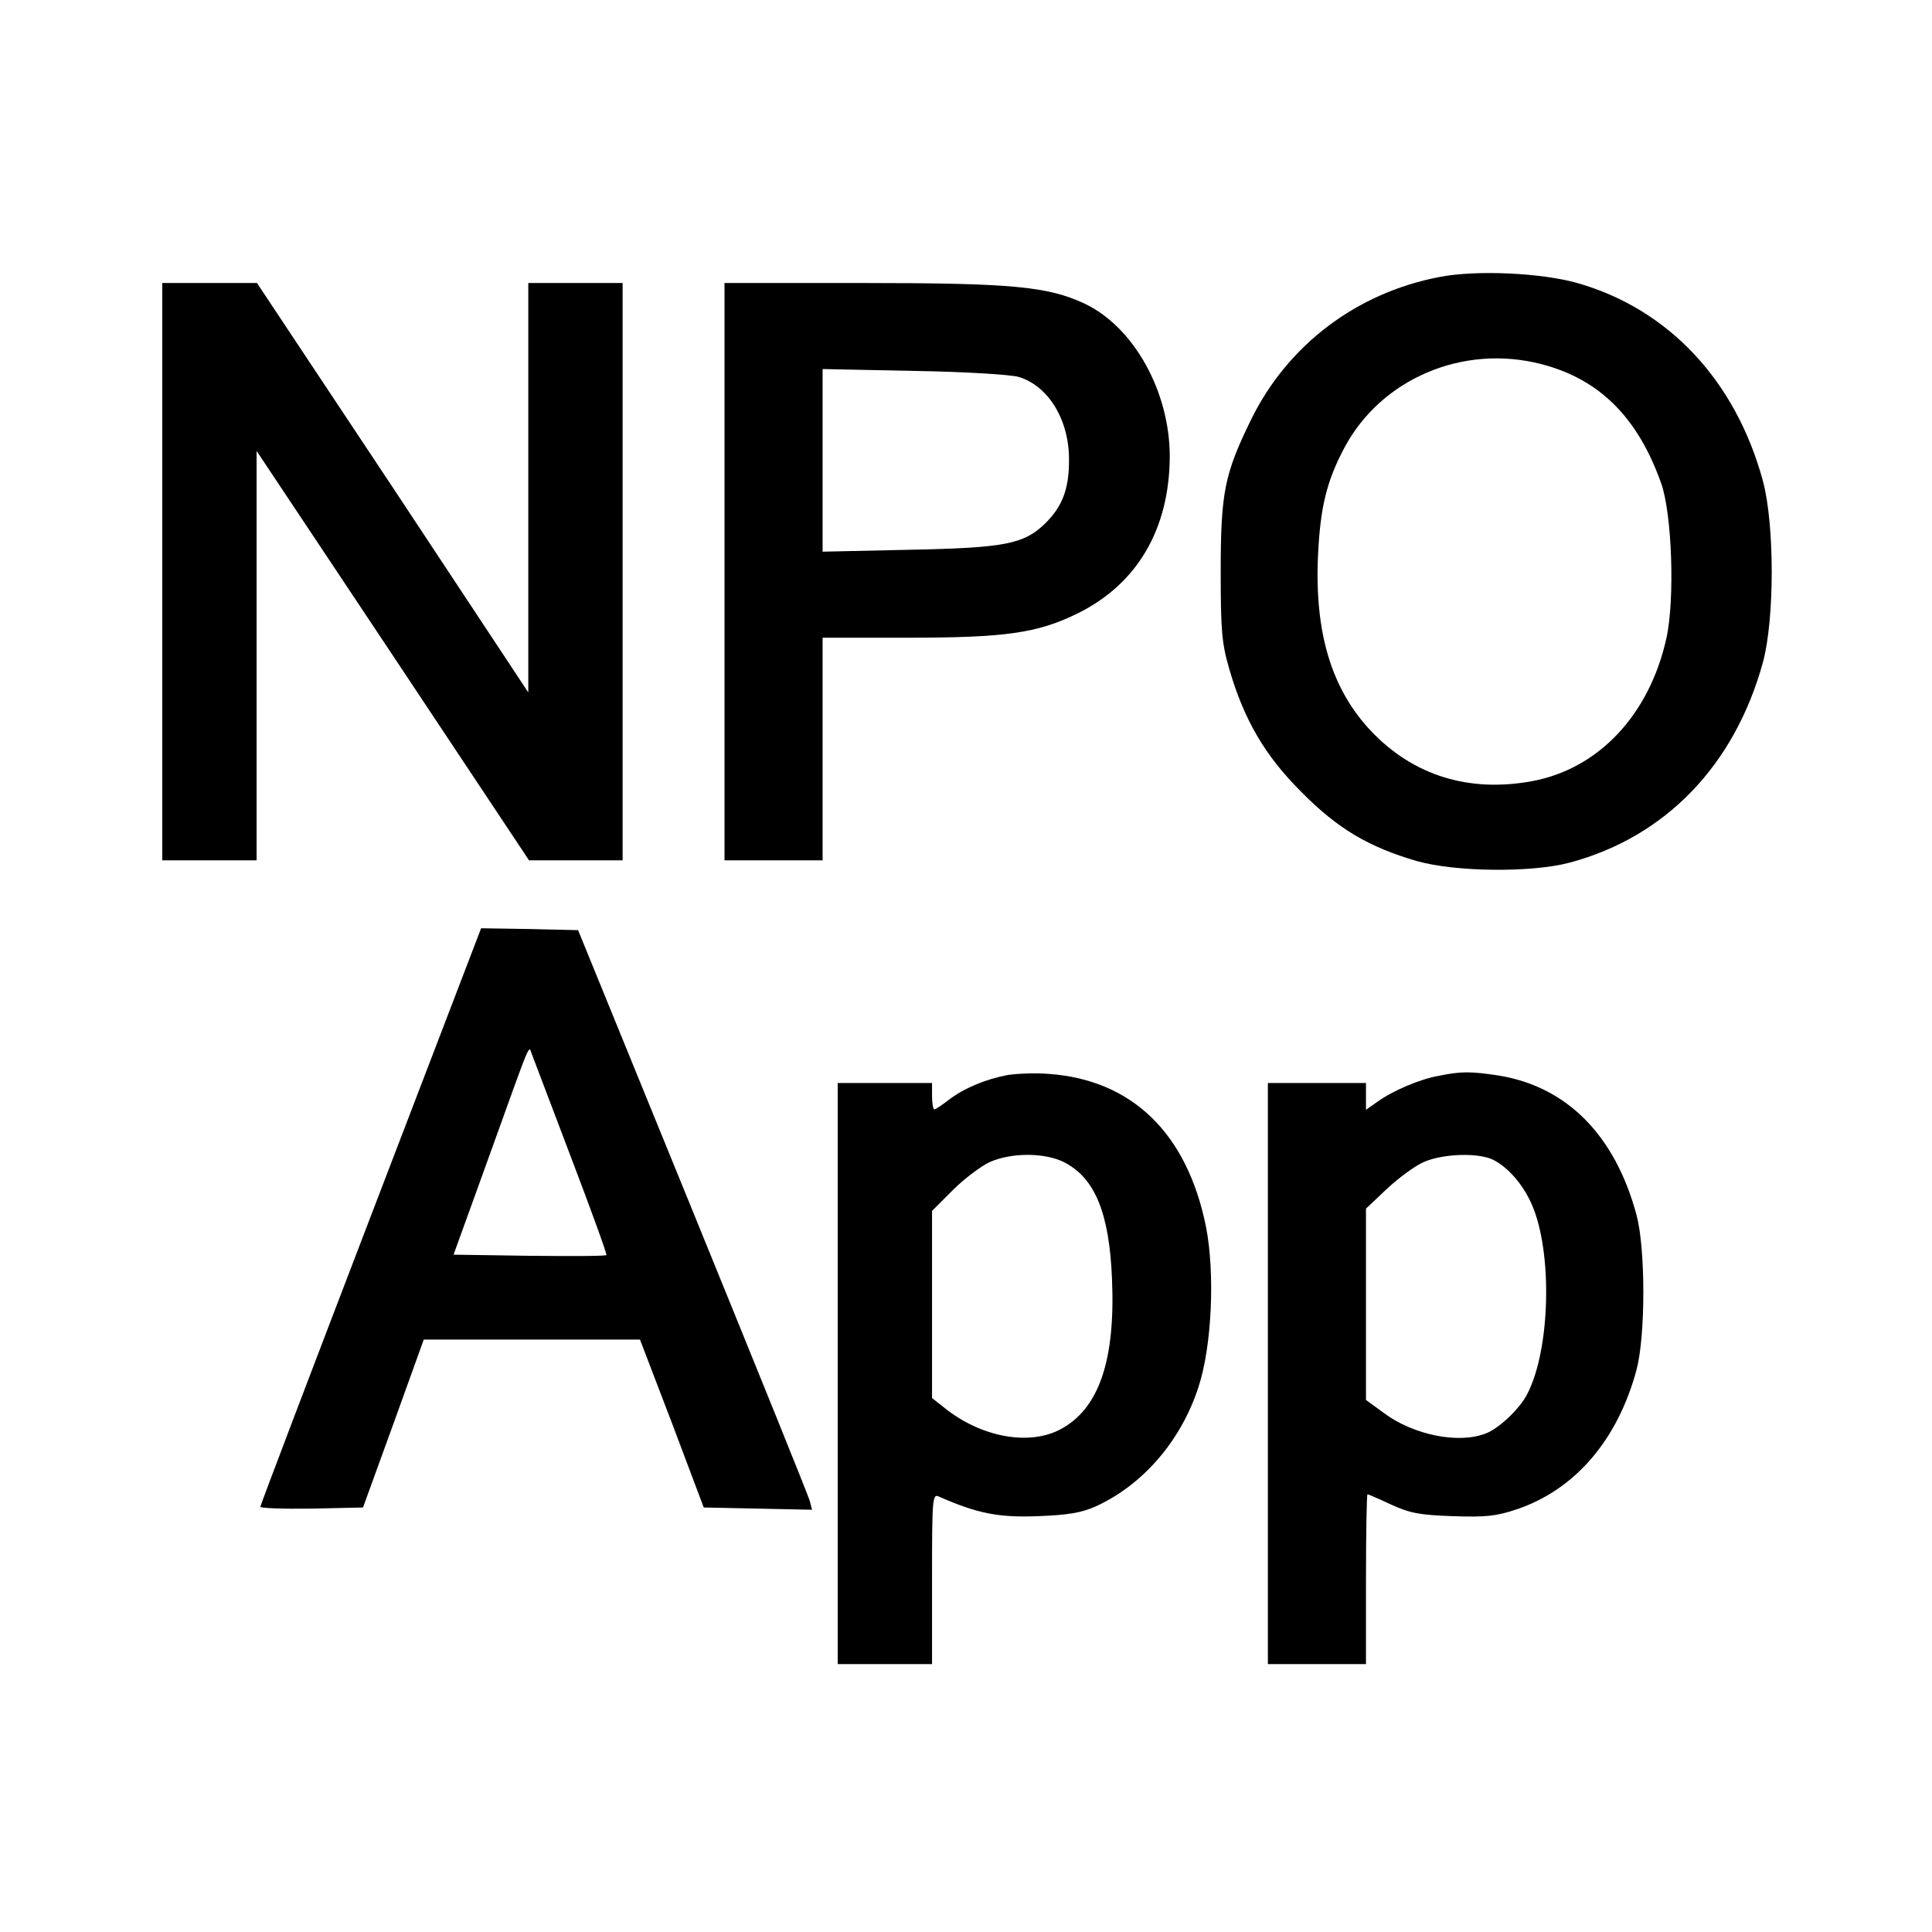
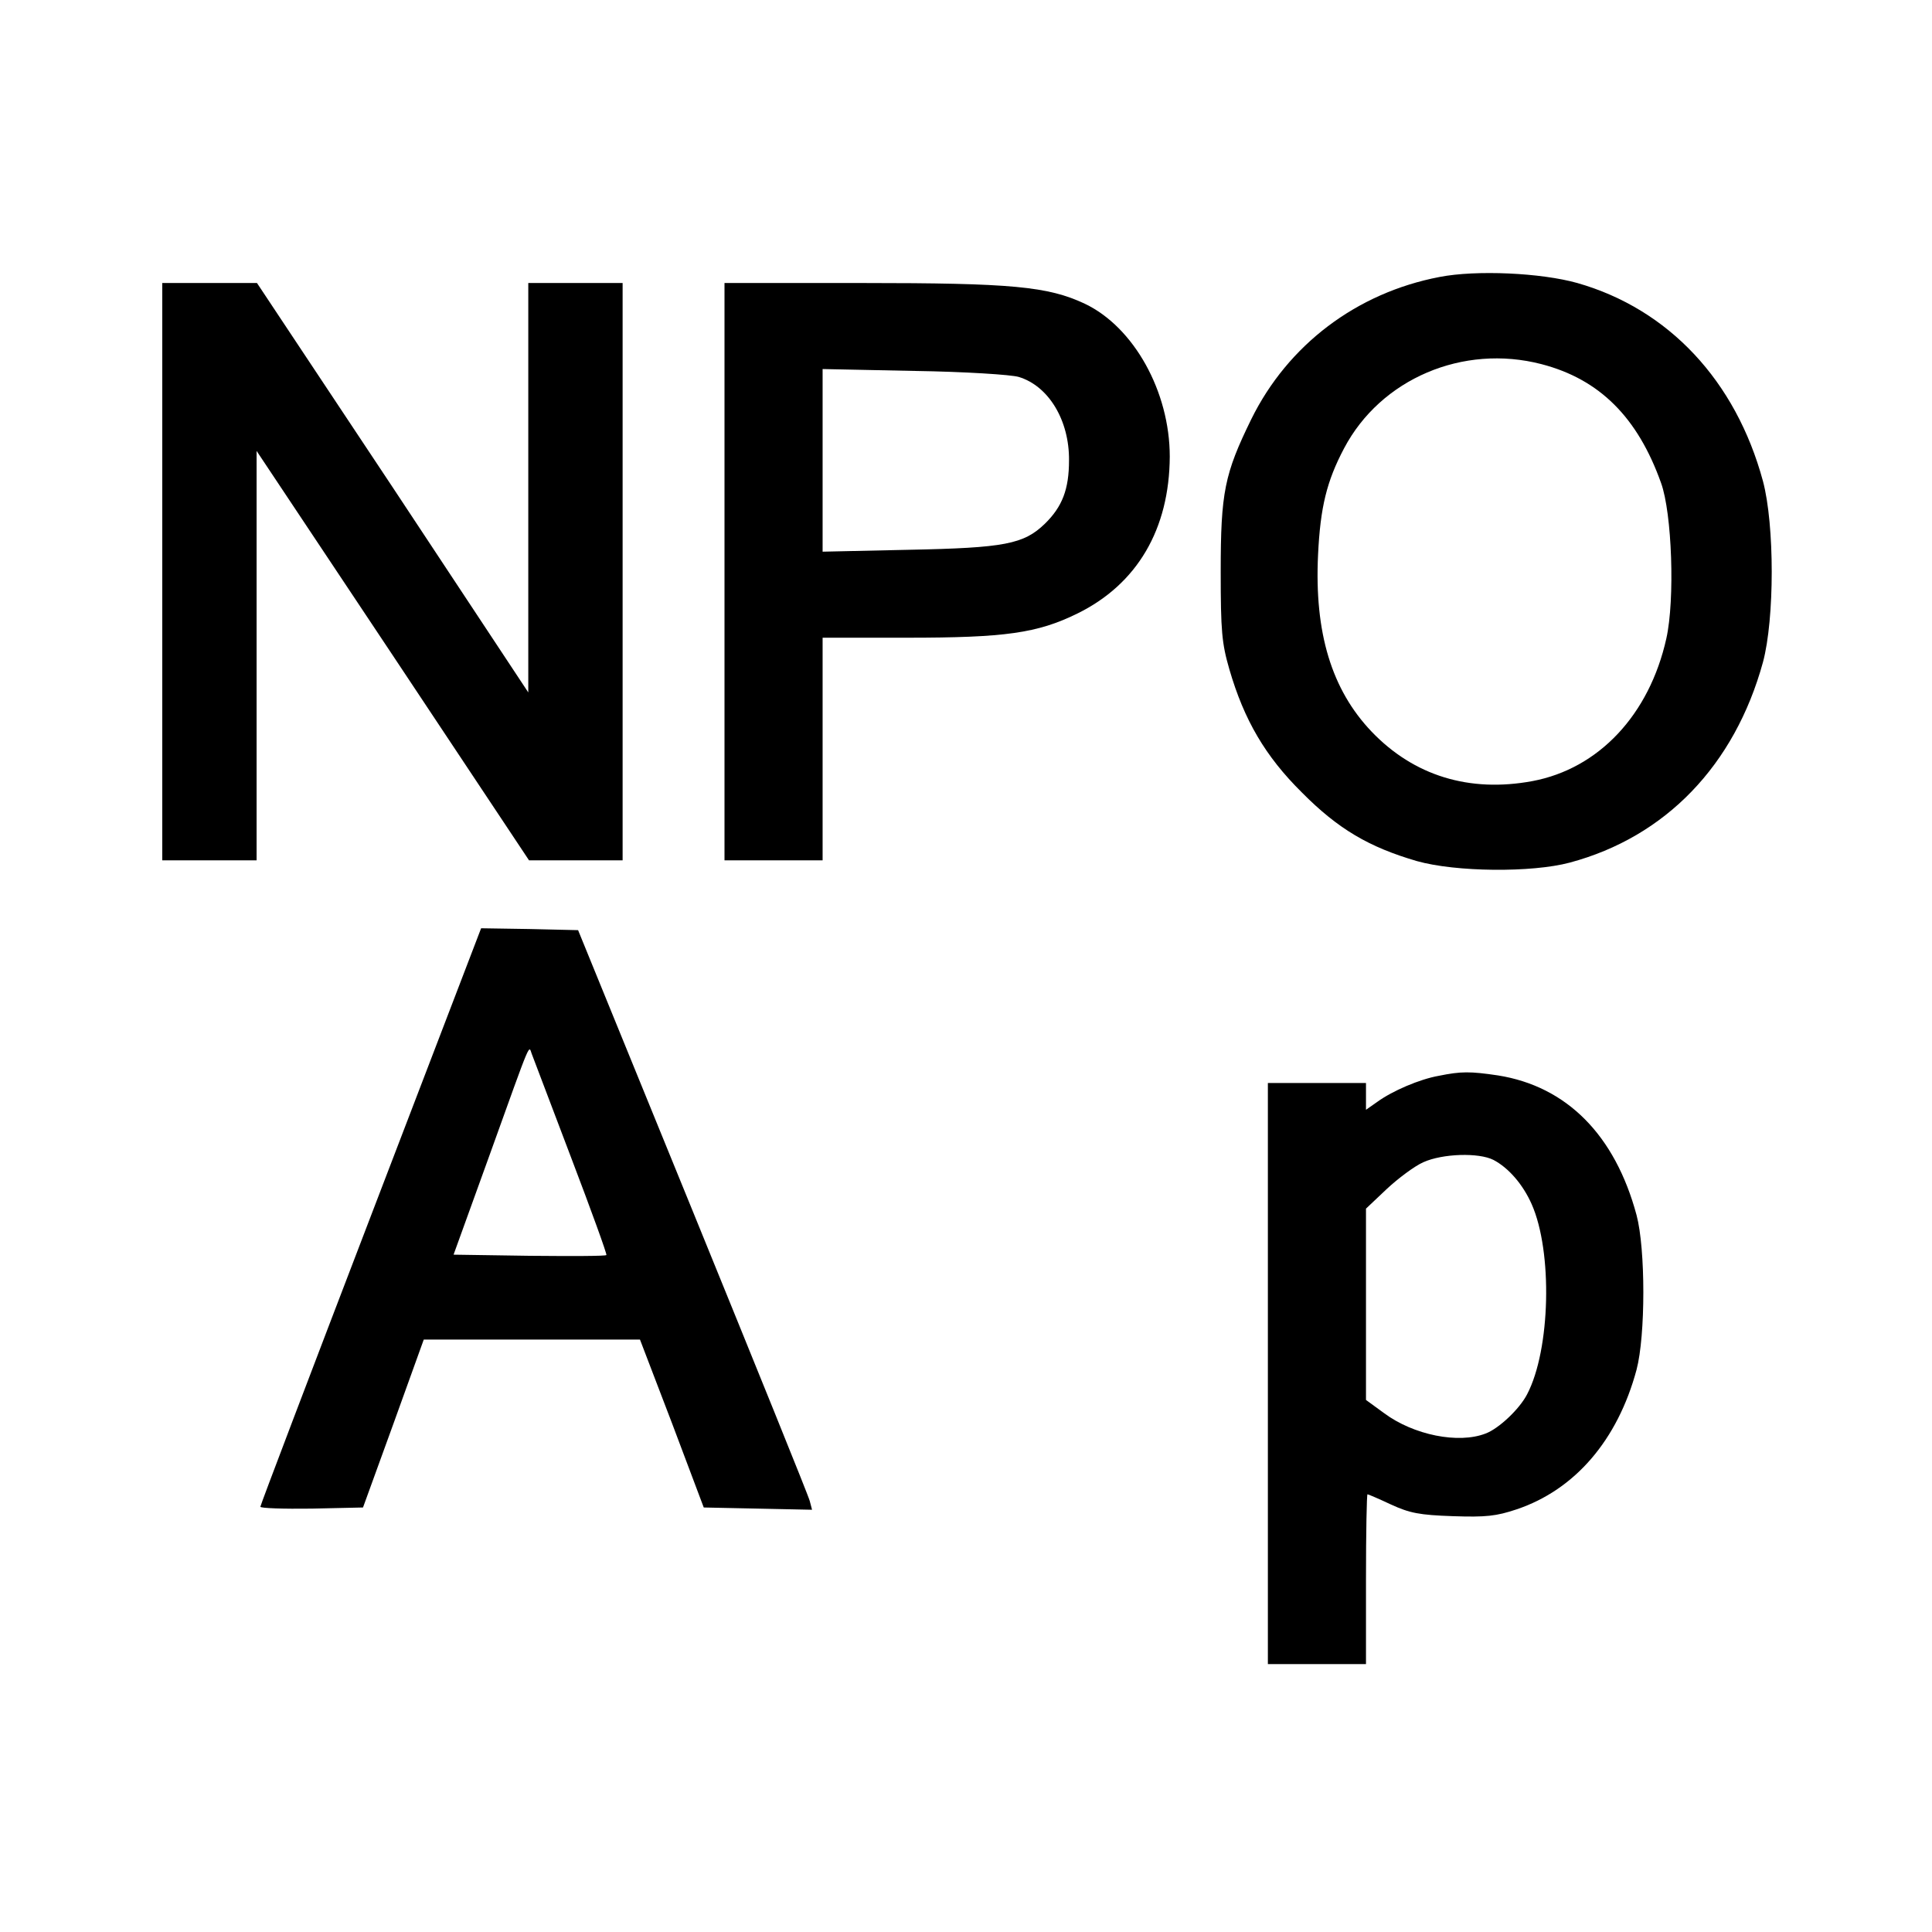
<svg xmlns="http://www.w3.org/2000/svg" version="1.0" width="512pt" height="512pt" viewBox="0 0 512 512" preserveAspectRatio="xMidYMid meet">
  <g transform="translate(0,512) scale(0.1,-0.1)" fill="#000000" stroke="none">
    <path d="M3815 4386 c-220 -42 -402 -180 -499 -377 -71 -145 -81 -194 -81 -404 0 -158 3 -190 23 -259 39 -134 95 -230 192 -326 96 -97 178 -145 305 -182 103 -29 304 -31 405 -4 254 68 437 258 512 531 31 115 31 364 0 480 -72 266 -250 456 -492 525 -96 27 -268 35 -365 16z m270 -231 c154 -40 255 -141 317 -315 29 -80 37 -309 14 -412 -45 -202 -179 -345 -355 -378 -167 -31 -314 14 -426 131 -106 111 -152 262 -142 469 6 126 23 195 69 282 97 184 315 277 523 223z" />
    <path d="M430 3605 l0 -765 125 0 125 0 0 543 0 542 361 -542 361 -543 124 0 124 0 0 765 0 765 -125 0 -125 0 0 -542 0 -543 -359 543 -360 542 -125 0 -126 0 0 -765z" />
    <path d="M1920 3605 l0 -765 130 0 130 0 0 295 0 295 224 0 c260 0 345 12 451 64 159 78 244 224 245 416 0 172 -95 343 -225 405 -98 46 -193 55 -591 55 l-364 0 0 -765z m780 516 c79 -24 134 -115 133 -221 0 -77 -18 -123 -64 -168 -56 -54 -106 -64 -361 -69 l-228 -5 0 242 0 242 243 -5 c134 -2 258 -10 277 -16z" />
    <path d="M983 1898 c-161 -420 -293 -767 -293 -771 0 -4 61 -6 136 -5 l136 3 81 223 80 222 287 0 286 0 85 -222 84 -223 144 -3 143 -3 -6 23 c-3 13 -143 358 -310 768 l-304 745 -129 3 -128 2 -292 -762z m531 153 c53 -139 95 -255 93 -257 -2 -3 -94 -3 -204 -2 l-201 3 94 260 c117 325 104 294 114 270 4 -11 51 -134 104 -274z" />
-     <path d="M2670 2271 c-58 -11 -116 -35 -156 -66 -18 -14 -35 -25 -38 -25 -3 0 -6 16 -6 35 l0 35 -125 0 -125 0 0 -770 0 -770 125 0 125 0 0 226 c0 212 1 226 18 218 102 -45 158 -56 262 -52 81 3 116 9 154 26 125 57 226 174 272 316 36 109 44 303 20 425 -50 248 -196 389 -416 405 -36 3 -85 1 -110 -3z m150 -231 c82 -42 120 -135 127 -311 9 -215 -35 -343 -137 -397 -83 -44 -210 -21 -307 57 l-33 26 0 248 0 248 55 55 c30 30 74 63 97 74 58 26 146 26 198 0z" />
    <path d="M3813 2269 c-51 -9 -123 -40 -163 -69 l-30 -21 0 35 0 36 -130 0 -130 0 0 -770 0 -770 130 0 130 0 0 225 c0 124 2 225 4 225 2 0 30 -12 62 -27 50 -23 76 -28 164 -31 88 -3 115 0 169 18 155 52 268 184 318 370 24 91 24 320 0 410 -57 212 -185 341 -367 370 -74 11 -98 11 -157 -1z m145 -223 c40 -21 78 -65 101 -117 56 -126 50 -386 -12 -504 -20 -39 -75 -91 -110 -104 -72 -28 -191 -4 -269 54 l-48 35 0 254 0 253 55 52 c30 28 74 61 97 71 51 23 147 26 186 6z" />
  </g>
</svg>